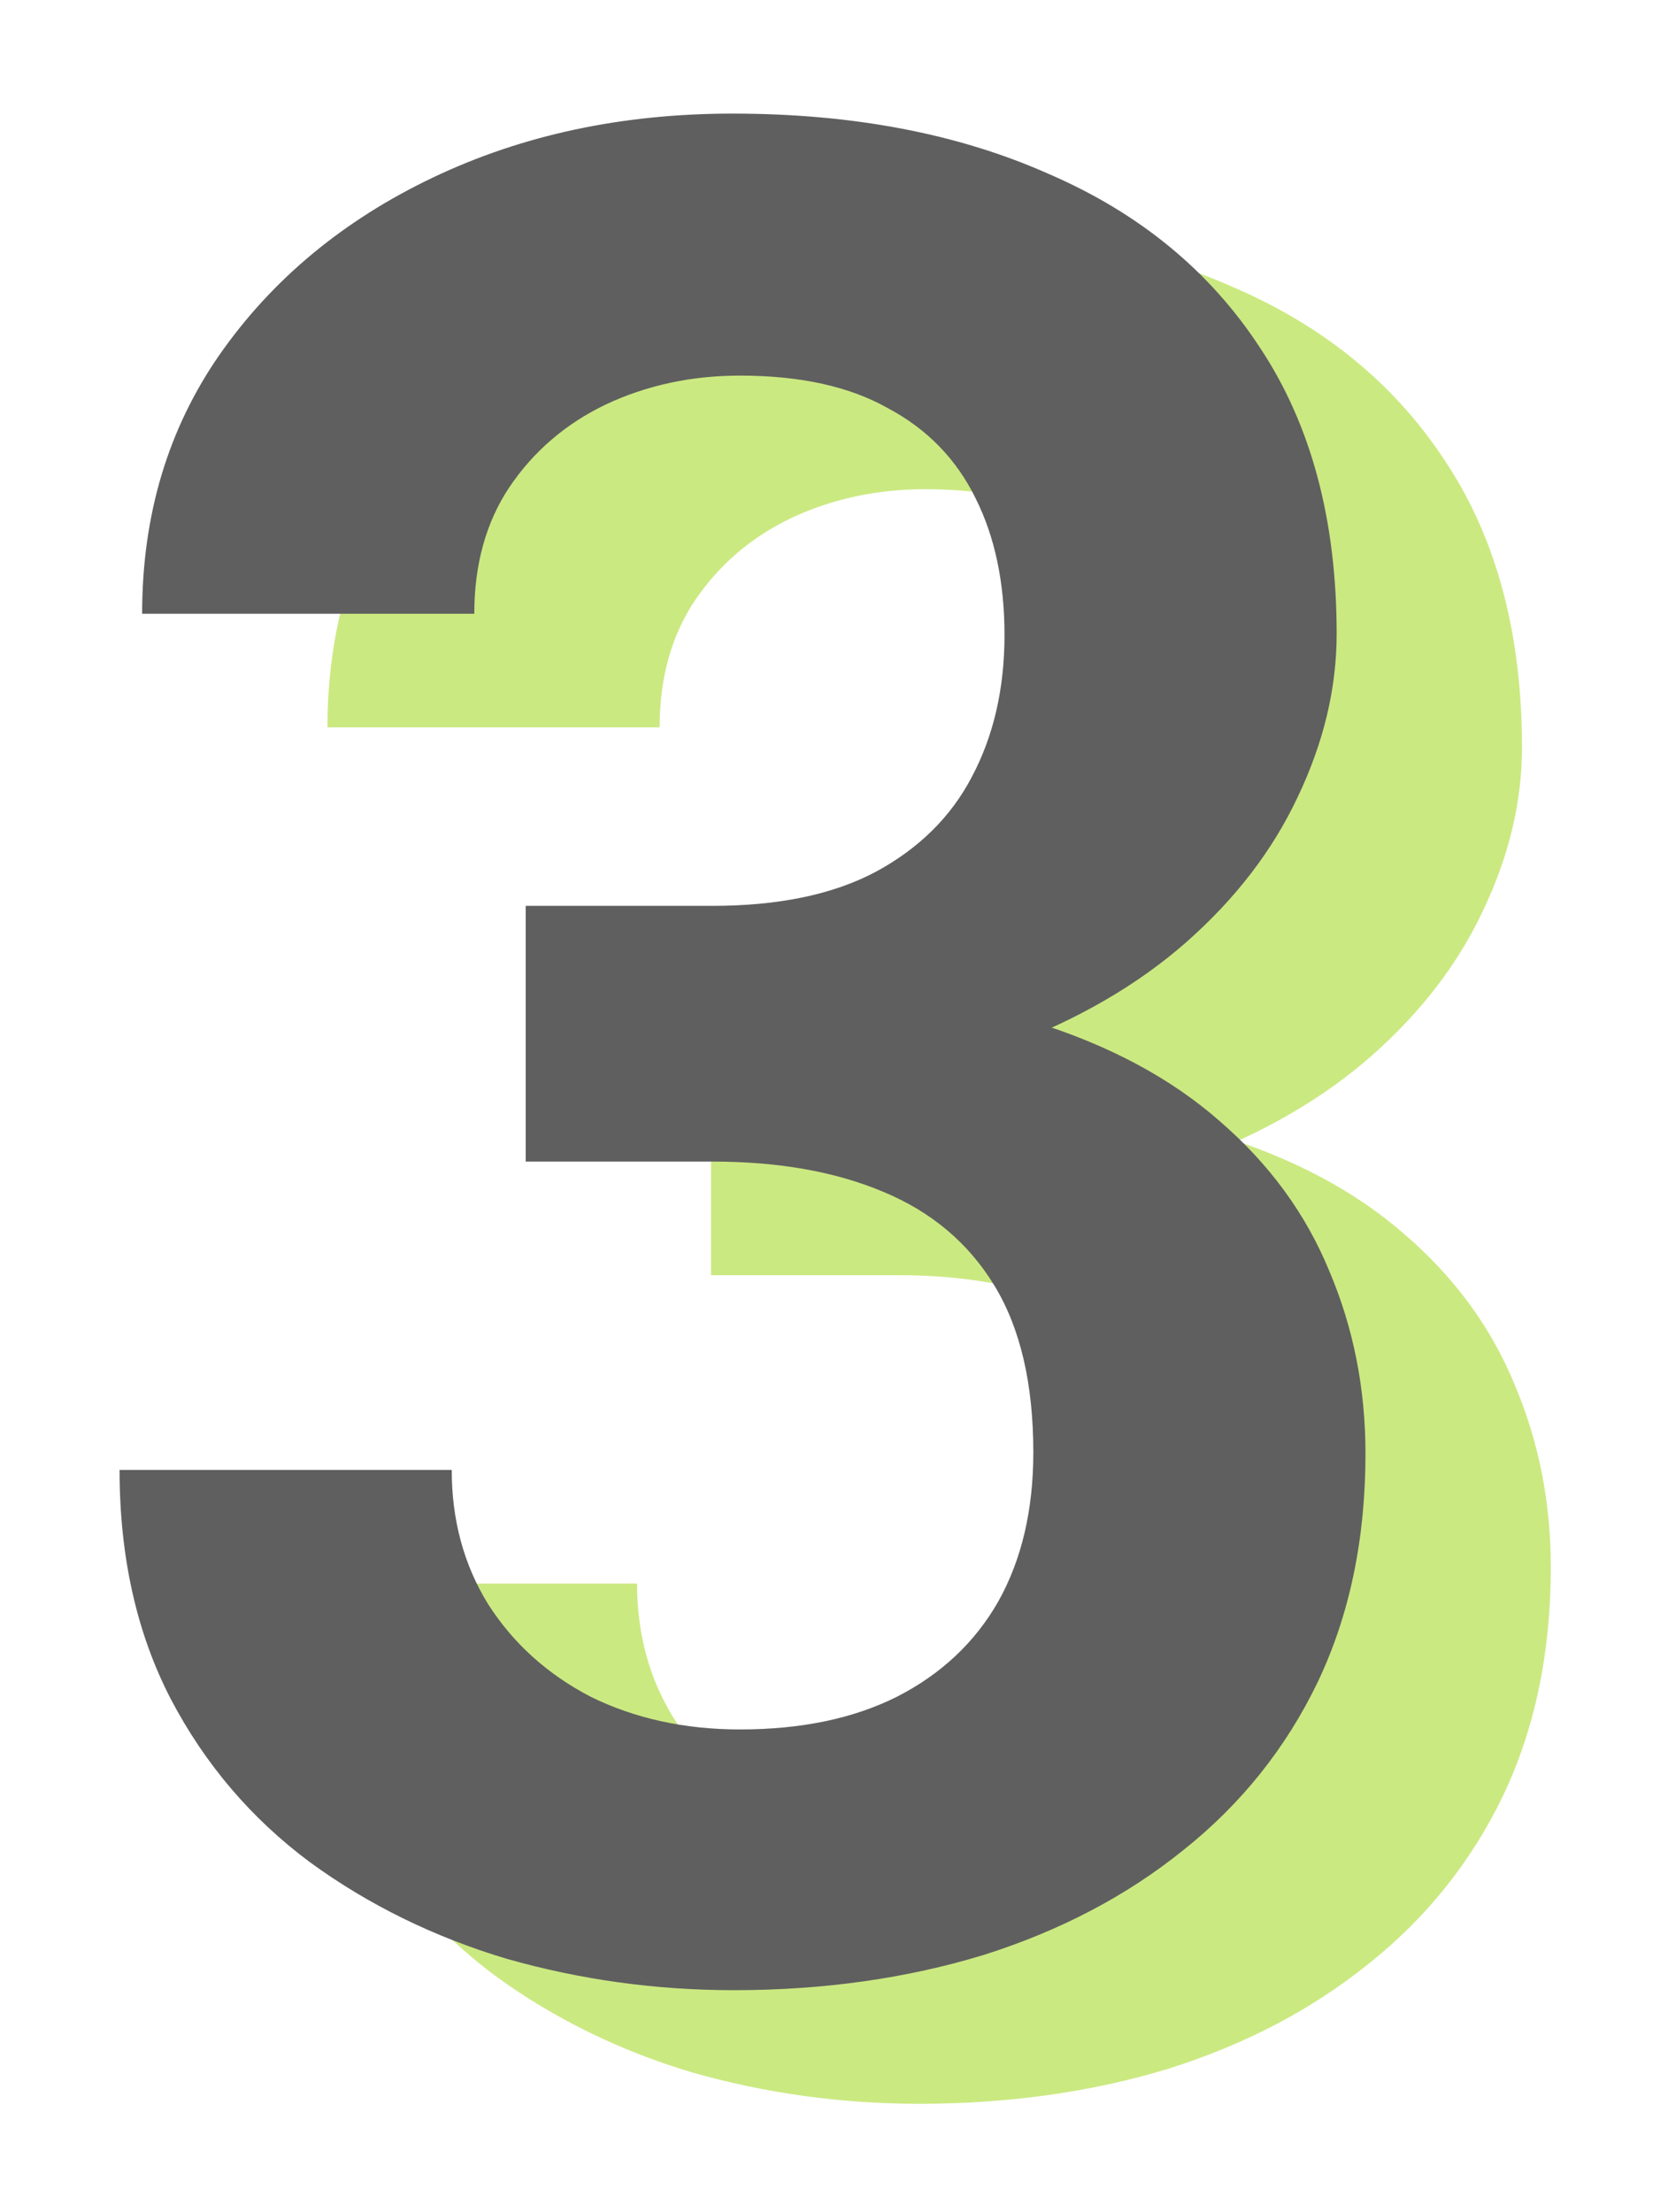
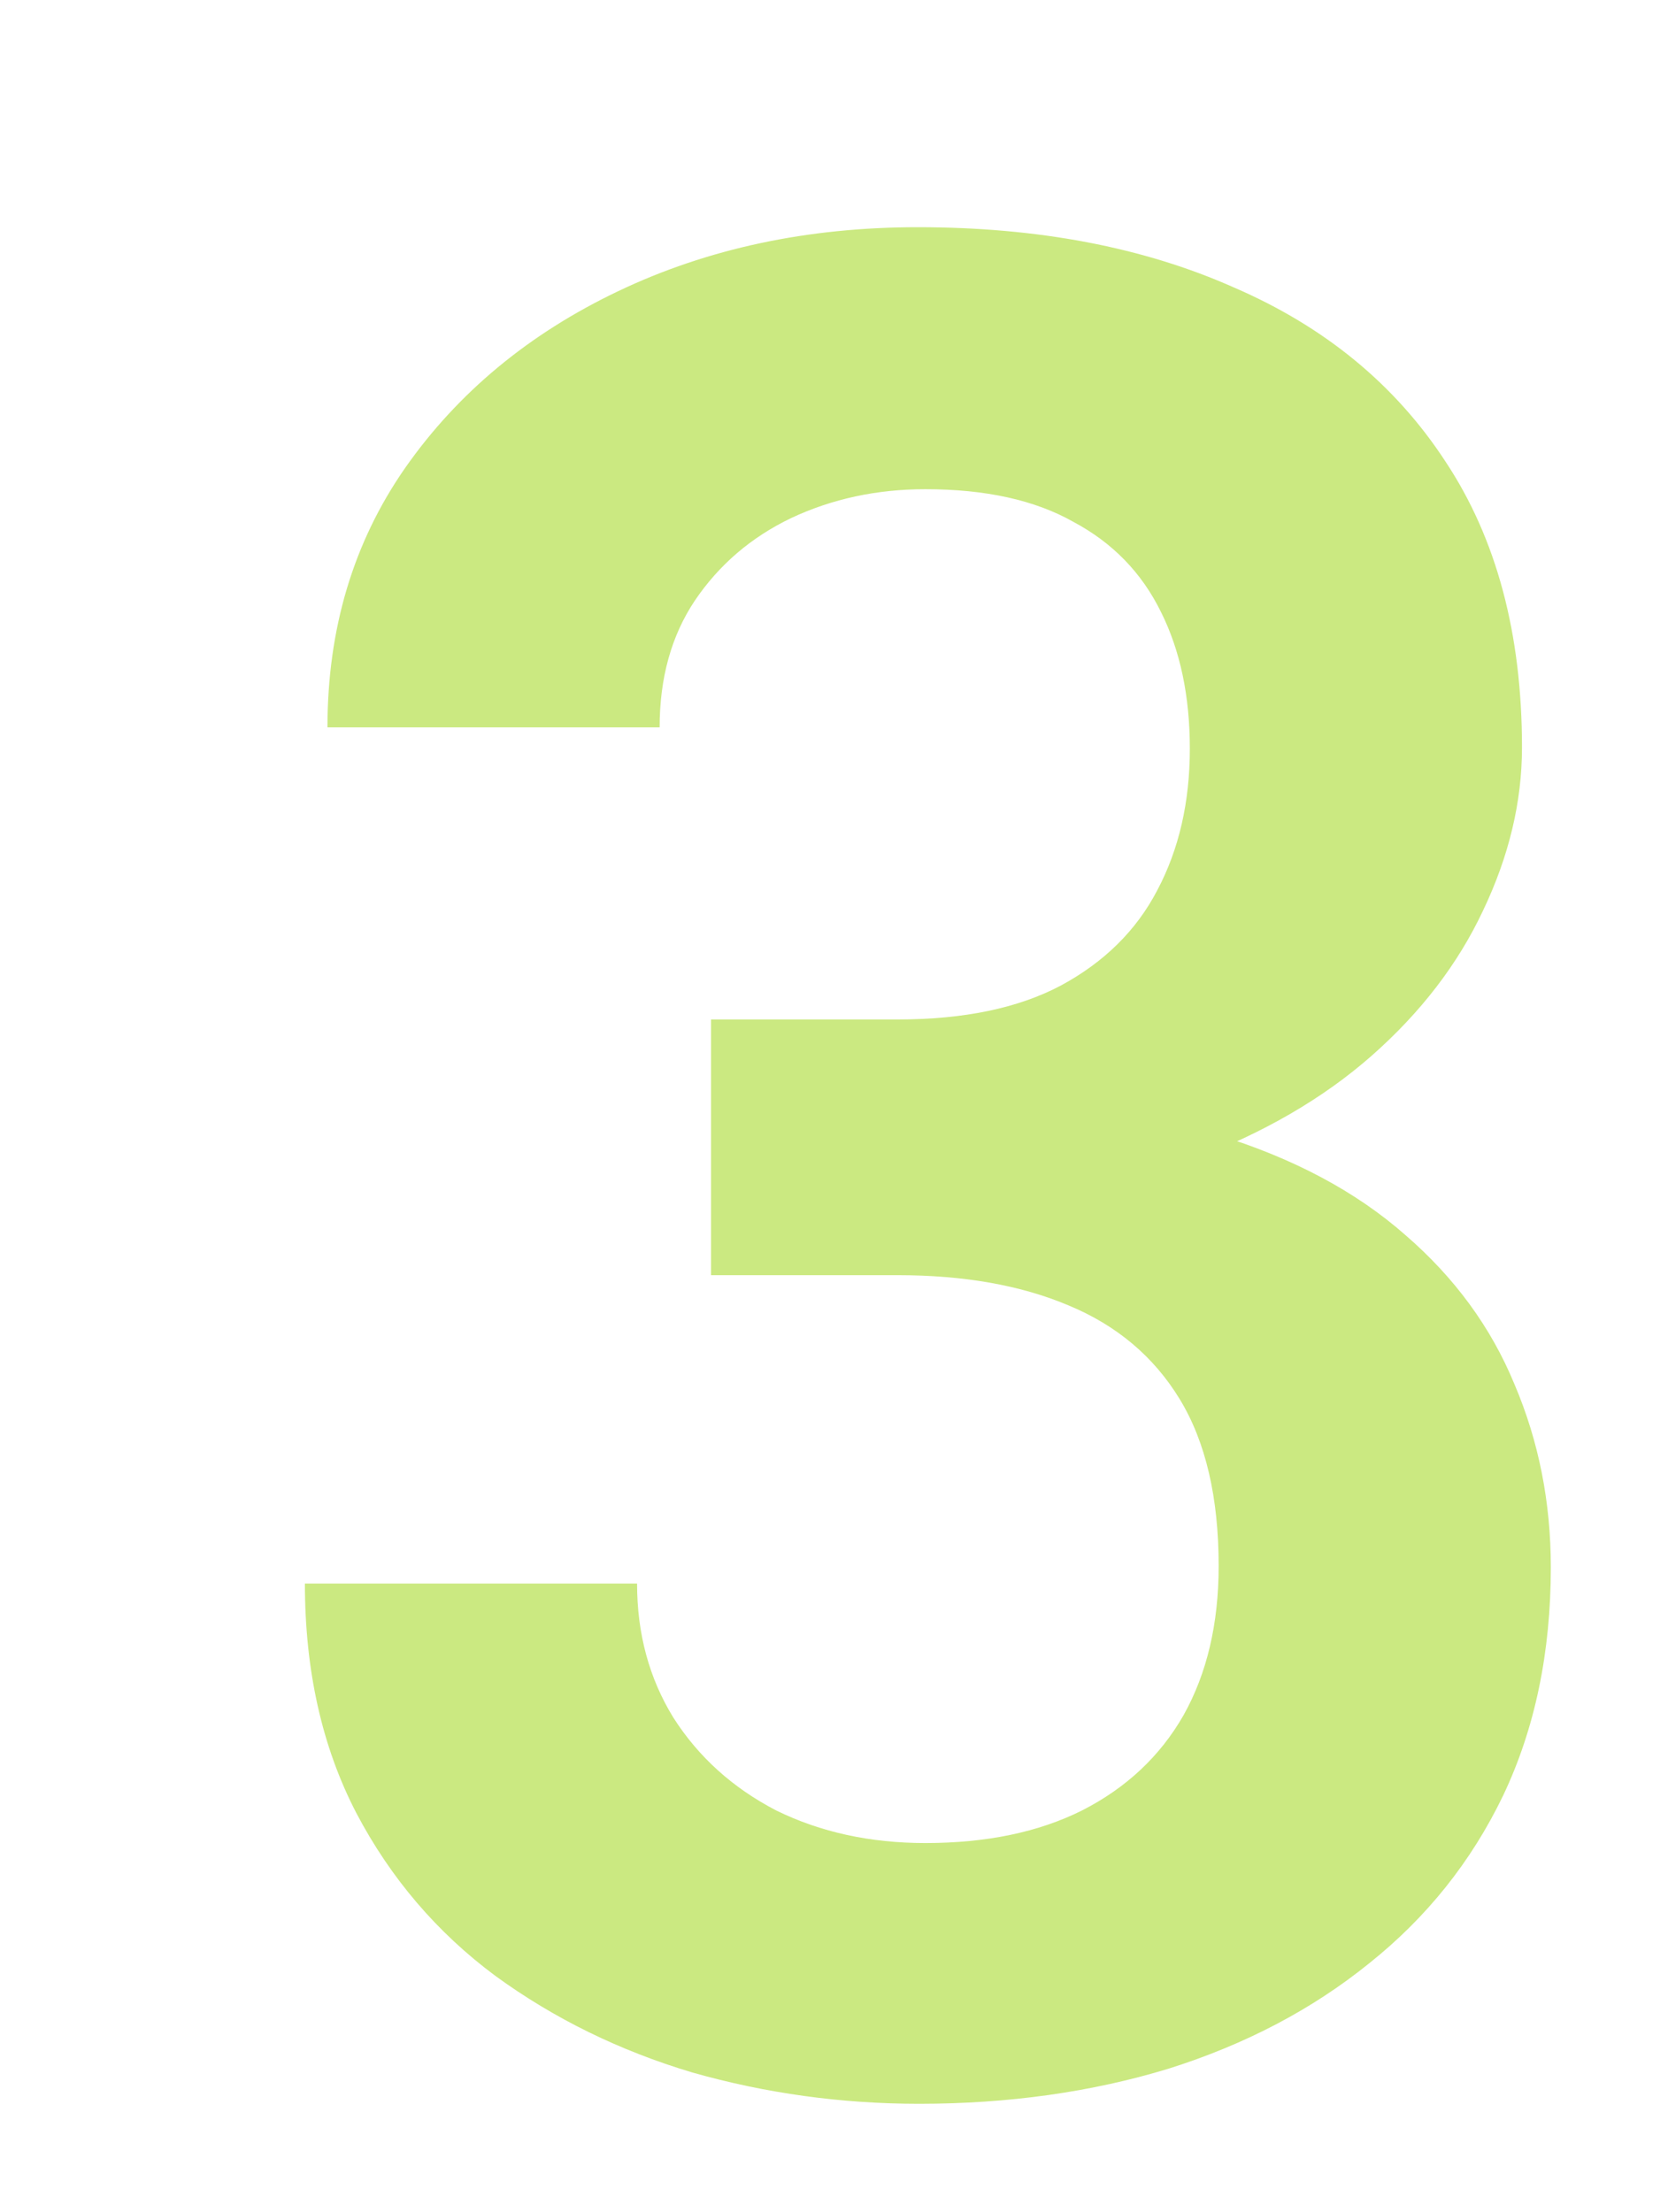
<svg xmlns="http://www.w3.org/2000/svg" width="279" height="370" viewBox="0 0 279 370" fill="none">
  <path d="M118.929 170.503H150.168C161.21 170.503 170.295 168.616 177.423 164.842C184.691 160.929 190.072 155.617 193.567 148.908C197.201 142.06 199.018 134.163 199.018 125.217C199.018 116.412 197.41 108.794 194.196 102.365C190.981 95.795 186.089 90.764 179.52 87.269C173.09 83.635 164.844 81.818 154.78 81.818C146.673 81.818 139.196 83.426 132.347 86.64C125.638 89.855 120.257 94.468 116.203 100.478C112.29 106.348 110.333 113.407 110.333 121.653H54.774C54.774 105.16 59.107 90.694 67.772 78.254C76.578 65.675 88.459 55.821 103.414 48.693C118.37 41.564 135.072 38 153.522 38C173.649 38 191.26 41.355 206.356 48.063C221.591 54.633 233.401 64.347 241.788 77.206C250.314 90.065 254.577 105.999 254.577 125.008C254.577 134.093 252.41 143.178 248.077 152.263C243.884 161.208 237.665 169.315 229.418 176.583C221.311 183.712 211.318 189.512 199.437 193.985C187.696 198.318 174.208 200.484 158.973 200.484H118.929V170.503ZM118.929 213.273V183.712H158.973C176.165 183.712 191.051 185.738 203.63 189.792C216.349 193.705 226.832 199.296 235.079 206.564C243.325 213.692 249.405 222.009 253.319 231.513C257.372 241.018 259.399 251.221 259.399 262.123C259.399 276.38 256.743 289.099 251.432 300.281C246.121 311.323 238.643 320.687 228.999 328.375C219.494 336.062 208.313 341.933 195.454 345.986C182.595 349.9 168.687 351.856 153.732 351.856C140.733 351.856 128.084 350.109 115.784 346.615C103.624 342.981 92.652 337.6 82.868 330.471C73.084 323.203 65.327 314.118 59.596 303.216C53.865 292.174 51 279.385 51 264.849H106.559C106.559 273.235 108.586 280.713 112.639 287.282C116.832 293.851 122.563 299.023 129.831 302.797C137.239 306.431 145.555 308.248 154.78 308.248C164.983 308.248 173.719 306.431 180.987 302.797C188.395 299.023 194.056 293.711 197.969 286.863C201.883 279.874 203.84 271.558 203.84 261.914C203.84 250.452 201.673 241.157 197.34 234.029C193.008 226.901 186.788 221.659 178.681 218.305C170.714 214.95 161.21 213.273 150.168 213.273H118.929Z" fill="#CBE981" />
-   <path d="M87.929 151.503H119.168C130.21 151.503 139.295 149.616 146.423 145.842C153.691 141.929 159.072 136.617 162.567 129.908C166.201 123.06 168.018 115.163 168.018 106.217C168.018 97.412 166.41 89.794 163.196 83.365C159.981 76.795 155.089 71.764 148.52 68.269C142.09 64.635 133.844 62.818 123.78 62.818C115.673 62.818 108.196 64.426 101.347 67.64C94.638 70.855 89.257 75.468 85.203 81.478C81.29 87.348 79.333 94.407 79.333 102.653H23.774C23.774 86.16 28.107 71.694 36.773 59.254C45.578 46.675 57.459 36.821 72.414 29.692C87.37 22.564 104.072 19 122.522 19C142.649 19 160.26 22.355 175.356 29.064C190.591 35.633 202.401 45.347 210.788 58.206C219.314 71.065 223.577 86.999 223.577 106.008C223.577 115.093 221.41 124.178 217.077 133.263C212.884 142.208 206.665 150.315 198.418 157.583C190.311 164.712 180.318 170.512 168.437 174.985C156.696 179.318 143.208 181.484 127.973 181.484H87.929V151.503ZM87.929 194.273V164.712H127.973C145.165 164.712 160.051 166.738 172.63 170.792C185.349 174.705 195.832 180.296 204.079 187.564C212.325 194.692 218.405 203.009 222.319 212.513C226.372 222.018 228.399 232.221 228.399 243.123C228.399 257.38 225.743 270.099 220.432 281.281C215.121 292.323 207.643 301.687 197.999 309.375C188.494 317.062 177.313 322.933 164.454 326.986C151.595 330.9 137.687 332.856 122.732 332.856C109.733 332.856 97.084 331.109 84.784 327.615C72.624 323.981 61.652 318.6 51.868 311.471C42.084 304.203 34.327 295.118 28.596 284.216C22.865 273.174 20 260.385 20 245.849H75.559C75.559 254.235 77.586 261.713 81.639 268.282C85.832 274.851 91.563 280.023 98.831 283.797C106.239 287.431 114.555 289.248 123.78 289.248C133.983 289.248 142.719 287.431 149.987 283.797C157.395 280.023 163.056 274.711 166.969 267.863C170.883 260.874 172.84 252.558 172.84 242.914C172.84 231.452 170.673 222.157 166.34 215.029C162.008 207.901 155.788 202.659 147.681 199.305C139.714 195.95 130.21 194.273 119.168 194.273H87.929Z" fill="#5F5F5F" />
</svg>